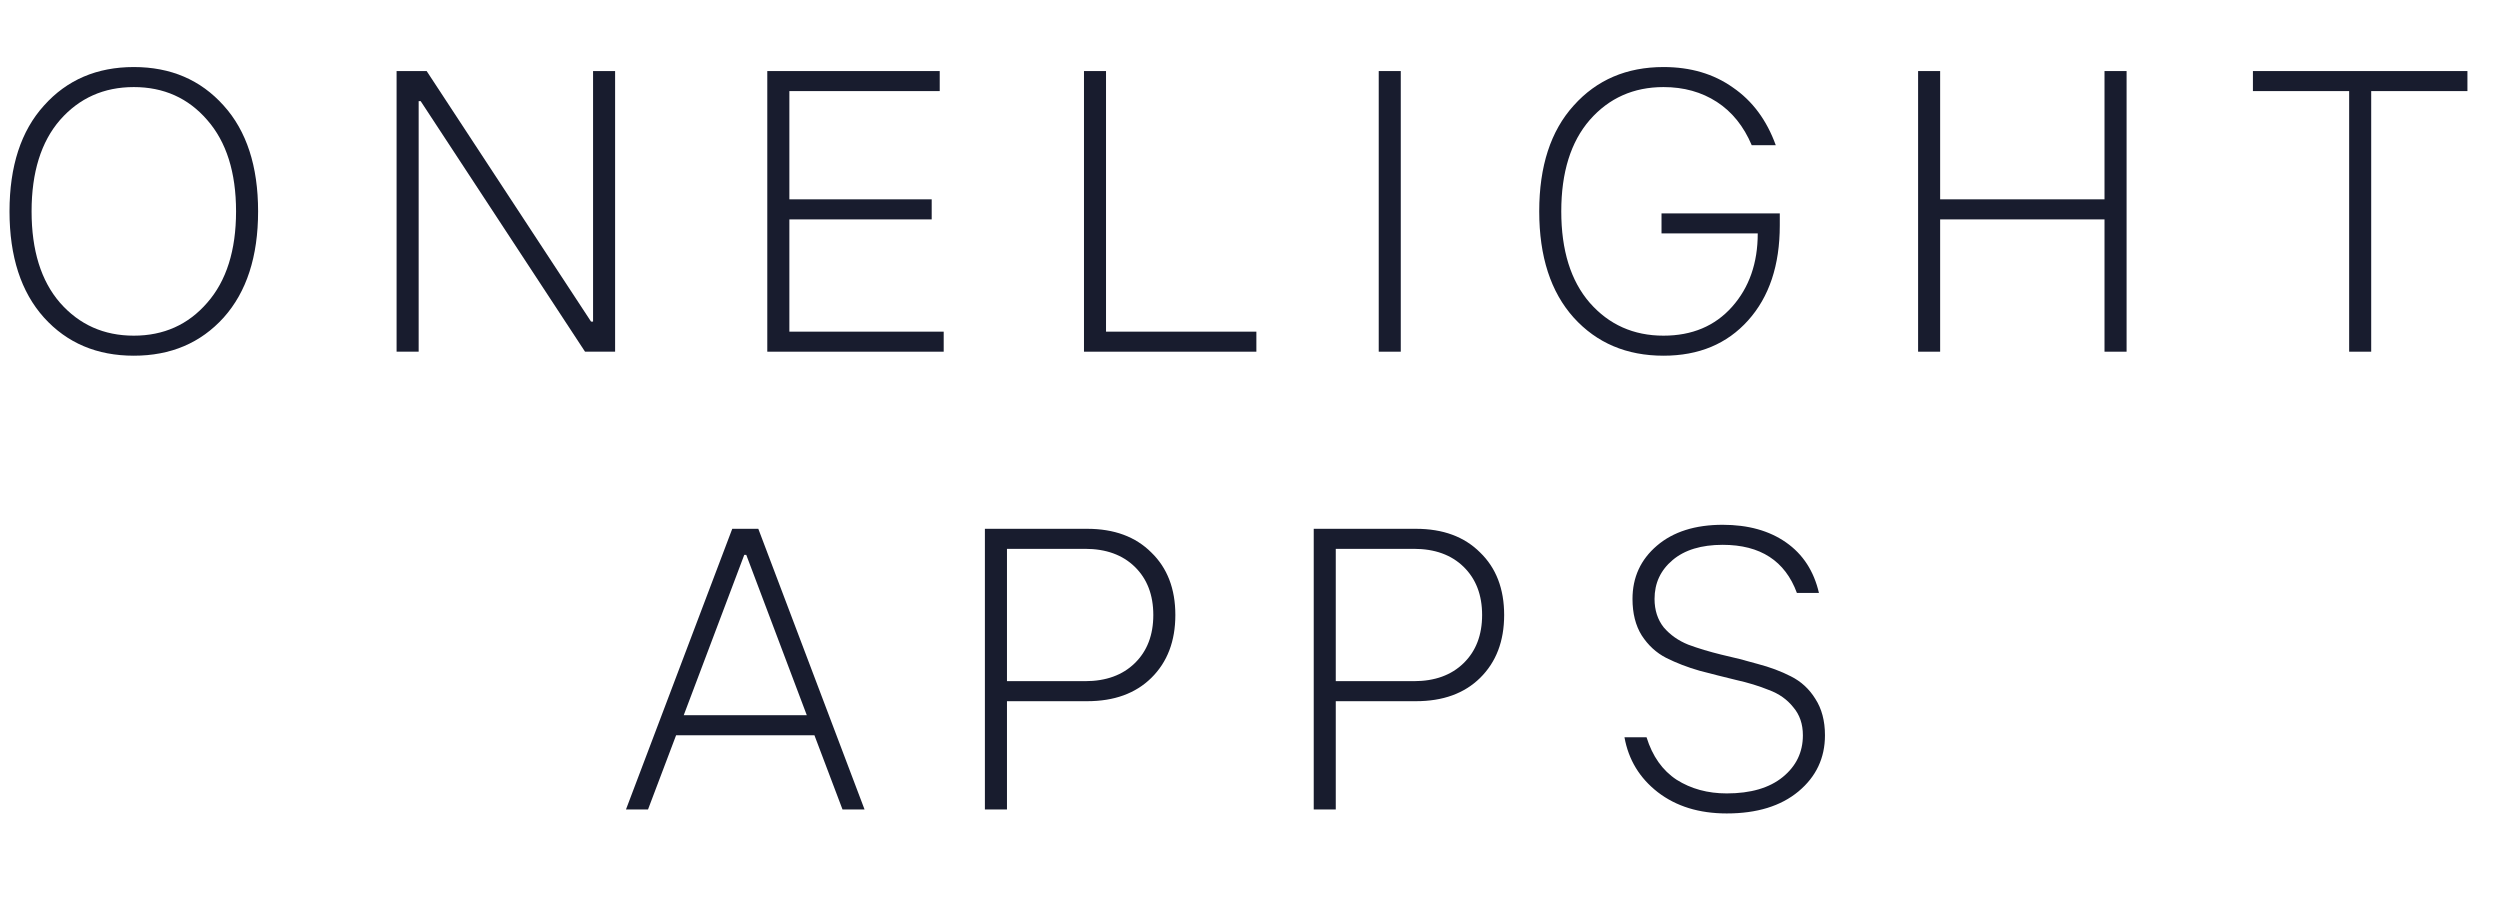
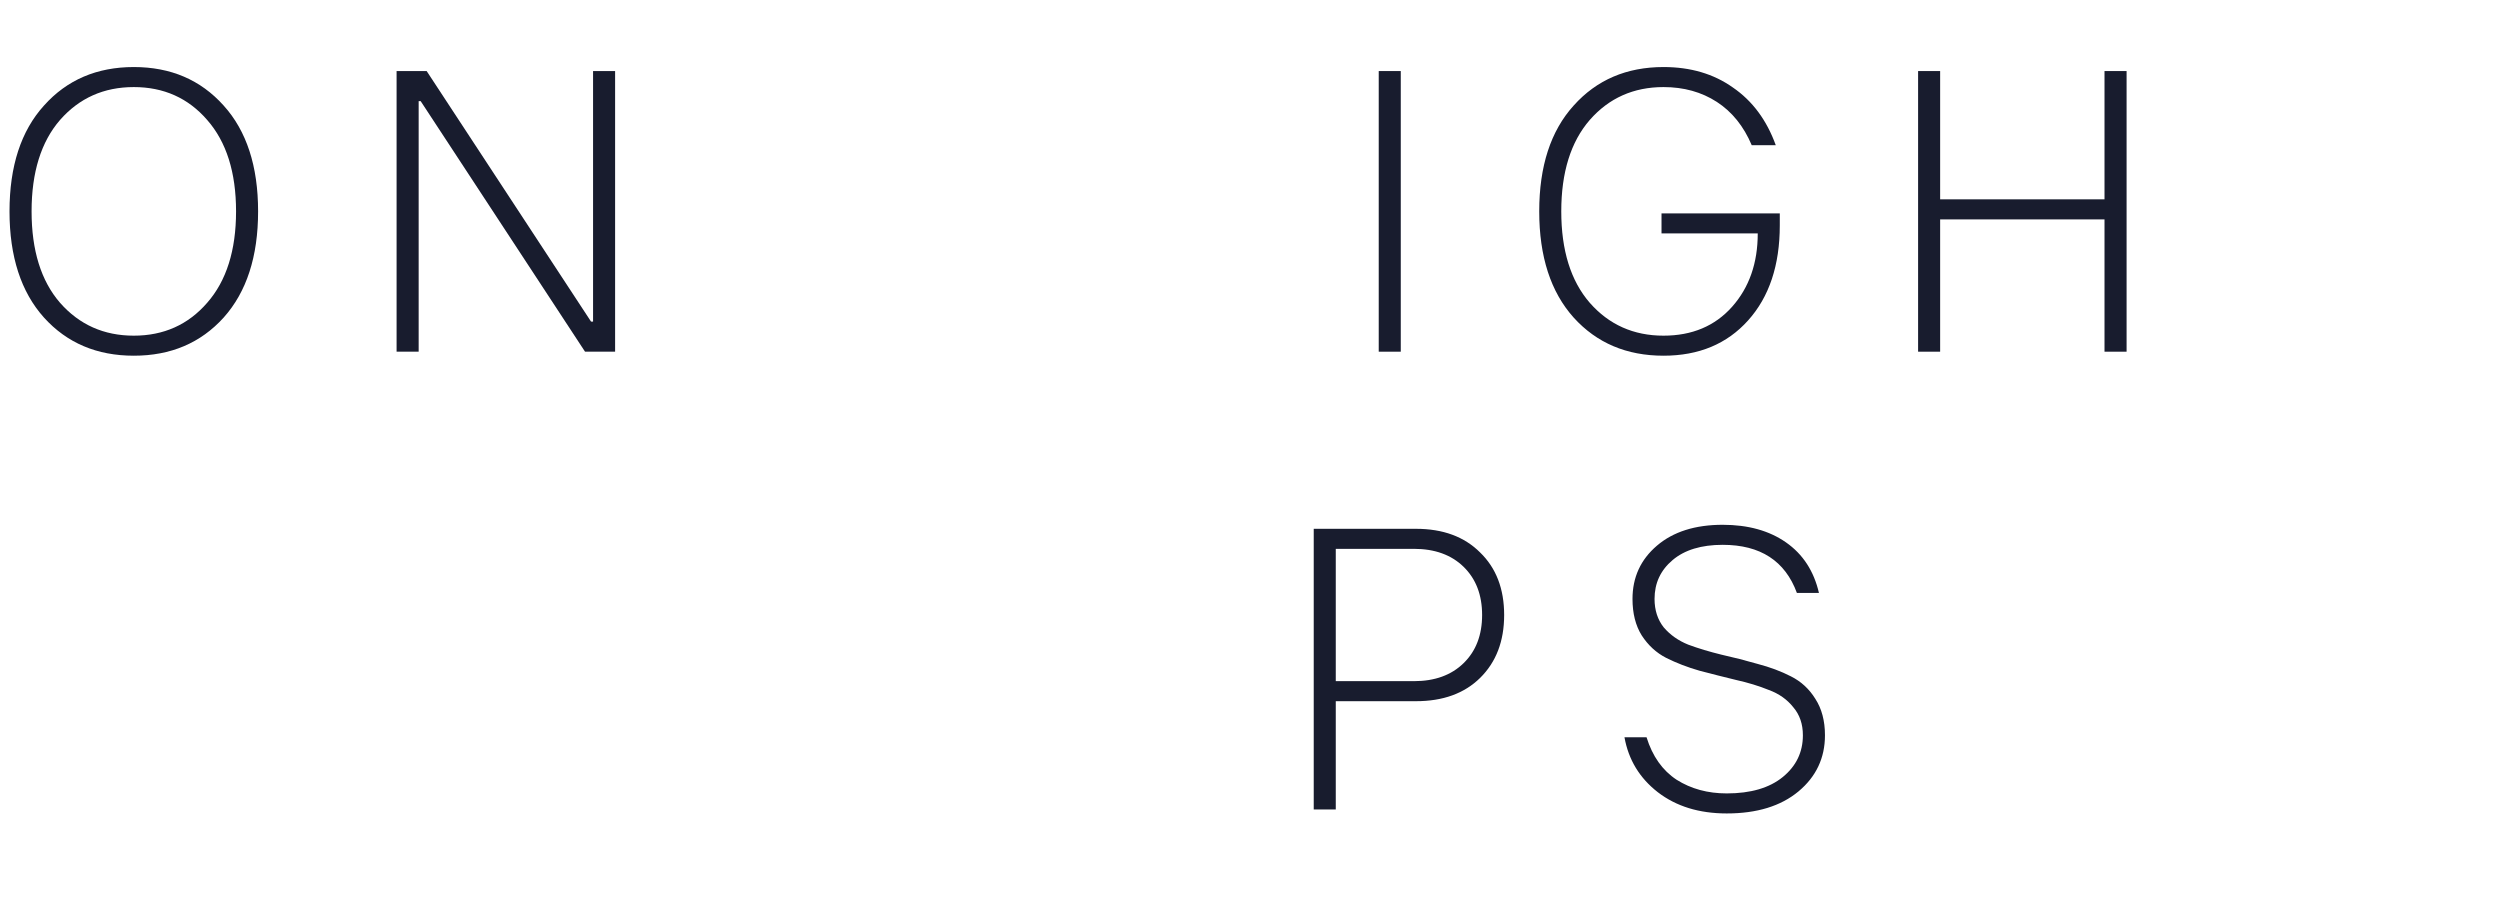
<svg xmlns="http://www.w3.org/2000/svg" width="71" height="26" viewBox="0 0 71 26" fill="none">
  <path d="M6.351 9.02C5.698 9.741 4.848 10.102 3.8 10.102C2.753 10.102 1.902 9.741 1.25 9.02C0.597 8.292 0.27 7.286 0.27 6.003C0.27 4.72 0.597 3.718 1.25 2.997C1.902 2.268 2.753 1.904 3.8 1.904C4.848 1.904 5.698 2.268 6.351 2.997C7.003 3.718 7.33 4.72 7.33 6.003C7.33 7.286 7.003 8.292 6.351 9.02ZM1.705 8.599C2.252 9.221 2.95 9.533 3.8 9.533C4.65 9.533 5.345 9.221 5.884 8.599C6.43 7.977 6.704 7.111 6.704 6.003C6.704 4.895 6.43 4.029 5.884 3.407C5.345 2.784 4.65 2.473 3.8 2.473C2.95 2.473 2.252 2.784 1.705 3.407C1.166 4.029 0.897 4.895 0.897 6.003C0.897 7.111 1.166 7.977 1.705 8.599Z" fill="#181C2E" />
  <path d="M11.263 9.988V2.018H12.117L16.786 9.134H16.843V2.018H17.469V9.988H16.615L11.947 2.872H11.89V9.988H11.263Z" fill="#181C2E" />
-   <path d="M21.791 9.988V2.018H26.688V2.587H22.418V5.661H26.46V6.231H22.418V9.419H26.801V9.988H21.791Z" fill="#181C2E" />
-   <path d="M30.785 9.988V2.018H31.411V9.419H35.681V9.988H30.785Z" fill="#181C2E" />
  <path d="M39.156 9.988V2.018H39.782V9.988H39.156Z" fill="#181C2E" />
  <path d="M47.244 10.102C46.196 10.102 45.346 9.741 44.693 9.02C44.04 8.292 43.714 7.286 43.714 6.003C43.714 4.72 44.04 3.718 44.693 2.997C45.346 2.268 46.196 1.904 47.244 1.904C48.011 1.904 48.667 2.097 49.214 2.485C49.768 2.864 50.174 3.411 50.432 4.124H49.749C49.521 3.585 49.191 3.175 48.758 2.894C48.325 2.614 47.821 2.473 47.244 2.473C46.394 2.473 45.695 2.784 45.149 3.407C44.61 4.029 44.34 4.895 44.34 6.003C44.34 7.111 44.61 7.977 45.149 8.599C45.695 9.221 46.394 9.533 47.244 9.533C48.056 9.533 48.705 9.259 49.191 8.713C49.677 8.166 49.92 7.472 49.92 6.629H47.187V6.06H50.546V6.401C50.546 7.532 50.246 8.432 49.646 9.1C49.047 9.768 48.246 10.102 47.244 10.102Z" fill="#181C2E" />
  <path d="M54.474 9.988V2.018H55.1V5.661H59.768V2.018H60.395V9.988H59.768V6.231H55.1V9.988H54.474Z" fill="#181C2E" />
-   <path d="M66.716 9.988V2.587H63.983V2.018H70.075V2.587H67.342V9.988H66.716Z" fill="#181C2E" />
-   <path d="M17.778 22.988L20.796 15.018H21.536L24.553 22.988H23.927L23.13 20.882H19.201L18.404 22.988H17.778ZM19.418 20.312H22.913L21.194 15.758H21.137L19.418 20.312Z" fill="#181C2E" />
-   <path d="M27.971 22.988V15.018H30.875C31.642 15.018 32.249 15.242 32.697 15.69C33.152 16.13 33.38 16.722 33.38 17.466C33.38 18.21 33.152 18.805 32.697 19.253C32.249 19.694 31.642 19.914 30.875 19.914H28.598V22.988H27.971ZM28.598 19.345H30.818C31.41 19.345 31.881 19.174 32.23 18.832C32.579 18.491 32.754 18.035 32.754 17.466C32.754 16.896 32.579 16.441 32.23 16.099C31.881 15.758 31.41 15.587 30.818 15.587H28.598V19.345Z" fill="#181C2E" />
-   <path d="M37.31 22.988V15.018H40.213C40.98 15.018 41.587 15.242 42.035 15.69C42.49 16.13 42.718 16.722 42.718 17.466C42.718 18.21 42.49 18.805 42.035 19.253C41.587 19.694 40.98 19.914 40.213 19.914H37.936V22.988H37.31ZM37.936 19.345H40.156C40.748 19.345 41.219 19.174 41.568 18.832C41.917 18.491 42.092 18.035 42.092 17.466C42.092 16.896 41.917 16.441 41.568 16.099C41.219 15.758 40.748 15.587 40.156 15.587H37.936V19.345Z" fill="#181C2E" />
+   <path d="M37.31 22.988V15.018H40.213C40.98 15.018 41.587 15.242 42.035 15.69C42.49 16.13 42.718 16.722 42.718 17.466C42.718 18.21 42.49 18.805 42.035 19.253C41.587 19.694 40.98 19.914 40.213 19.914H37.936V22.988H37.31M37.936 19.345H40.156C40.748 19.345 41.219 19.174 41.568 18.832C41.917 18.491 42.092 18.035 42.092 17.466C42.092 16.896 41.917 16.441 41.568 16.099C41.219 15.758 40.748 15.587 40.156 15.587H37.936V19.345Z" fill="#181C2E" />
  <path d="M49.039 23.102C48.257 23.102 47.604 22.901 47.081 22.498C46.564 22.096 46.249 21.576 46.135 20.939H46.762C46.929 21.477 47.213 21.88 47.616 22.145C48.026 22.404 48.5 22.533 49.039 22.533C49.722 22.533 50.253 22.377 50.633 22.066C51.013 21.755 51.202 21.36 51.202 20.882C51.202 20.563 51.111 20.297 50.929 20.085C50.754 19.864 50.523 19.701 50.234 19.595C49.954 19.481 49.642 19.386 49.301 19.31C48.959 19.227 48.614 19.14 48.265 19.048C47.923 18.95 47.608 18.828 47.32 18.684C47.039 18.54 46.807 18.327 46.625 18.046C46.45 17.766 46.363 17.42 46.363 17.01C46.363 16.395 46.595 15.891 47.058 15.496C47.521 15.101 48.143 14.904 48.925 14.904C49.646 14.904 50.246 15.071 50.724 15.405C51.202 15.739 51.514 16.217 51.658 16.84H51.032C50.697 15.929 49.995 15.473 48.925 15.473C48.318 15.473 47.843 15.617 47.502 15.906C47.16 16.194 46.989 16.562 46.989 17.01C46.989 17.329 47.077 17.599 47.251 17.819C47.433 18.031 47.665 18.195 47.946 18.308C48.234 18.415 48.549 18.509 48.891 18.593C49.233 18.669 49.574 18.756 49.916 18.855C50.265 18.946 50.58 19.064 50.861 19.208C51.149 19.352 51.381 19.565 51.555 19.846C51.737 20.126 51.829 20.472 51.829 20.882C51.829 21.527 51.578 22.058 51.077 22.476C50.576 22.893 49.897 23.102 49.039 23.102Z" fill="#181C2E" />
</svg>